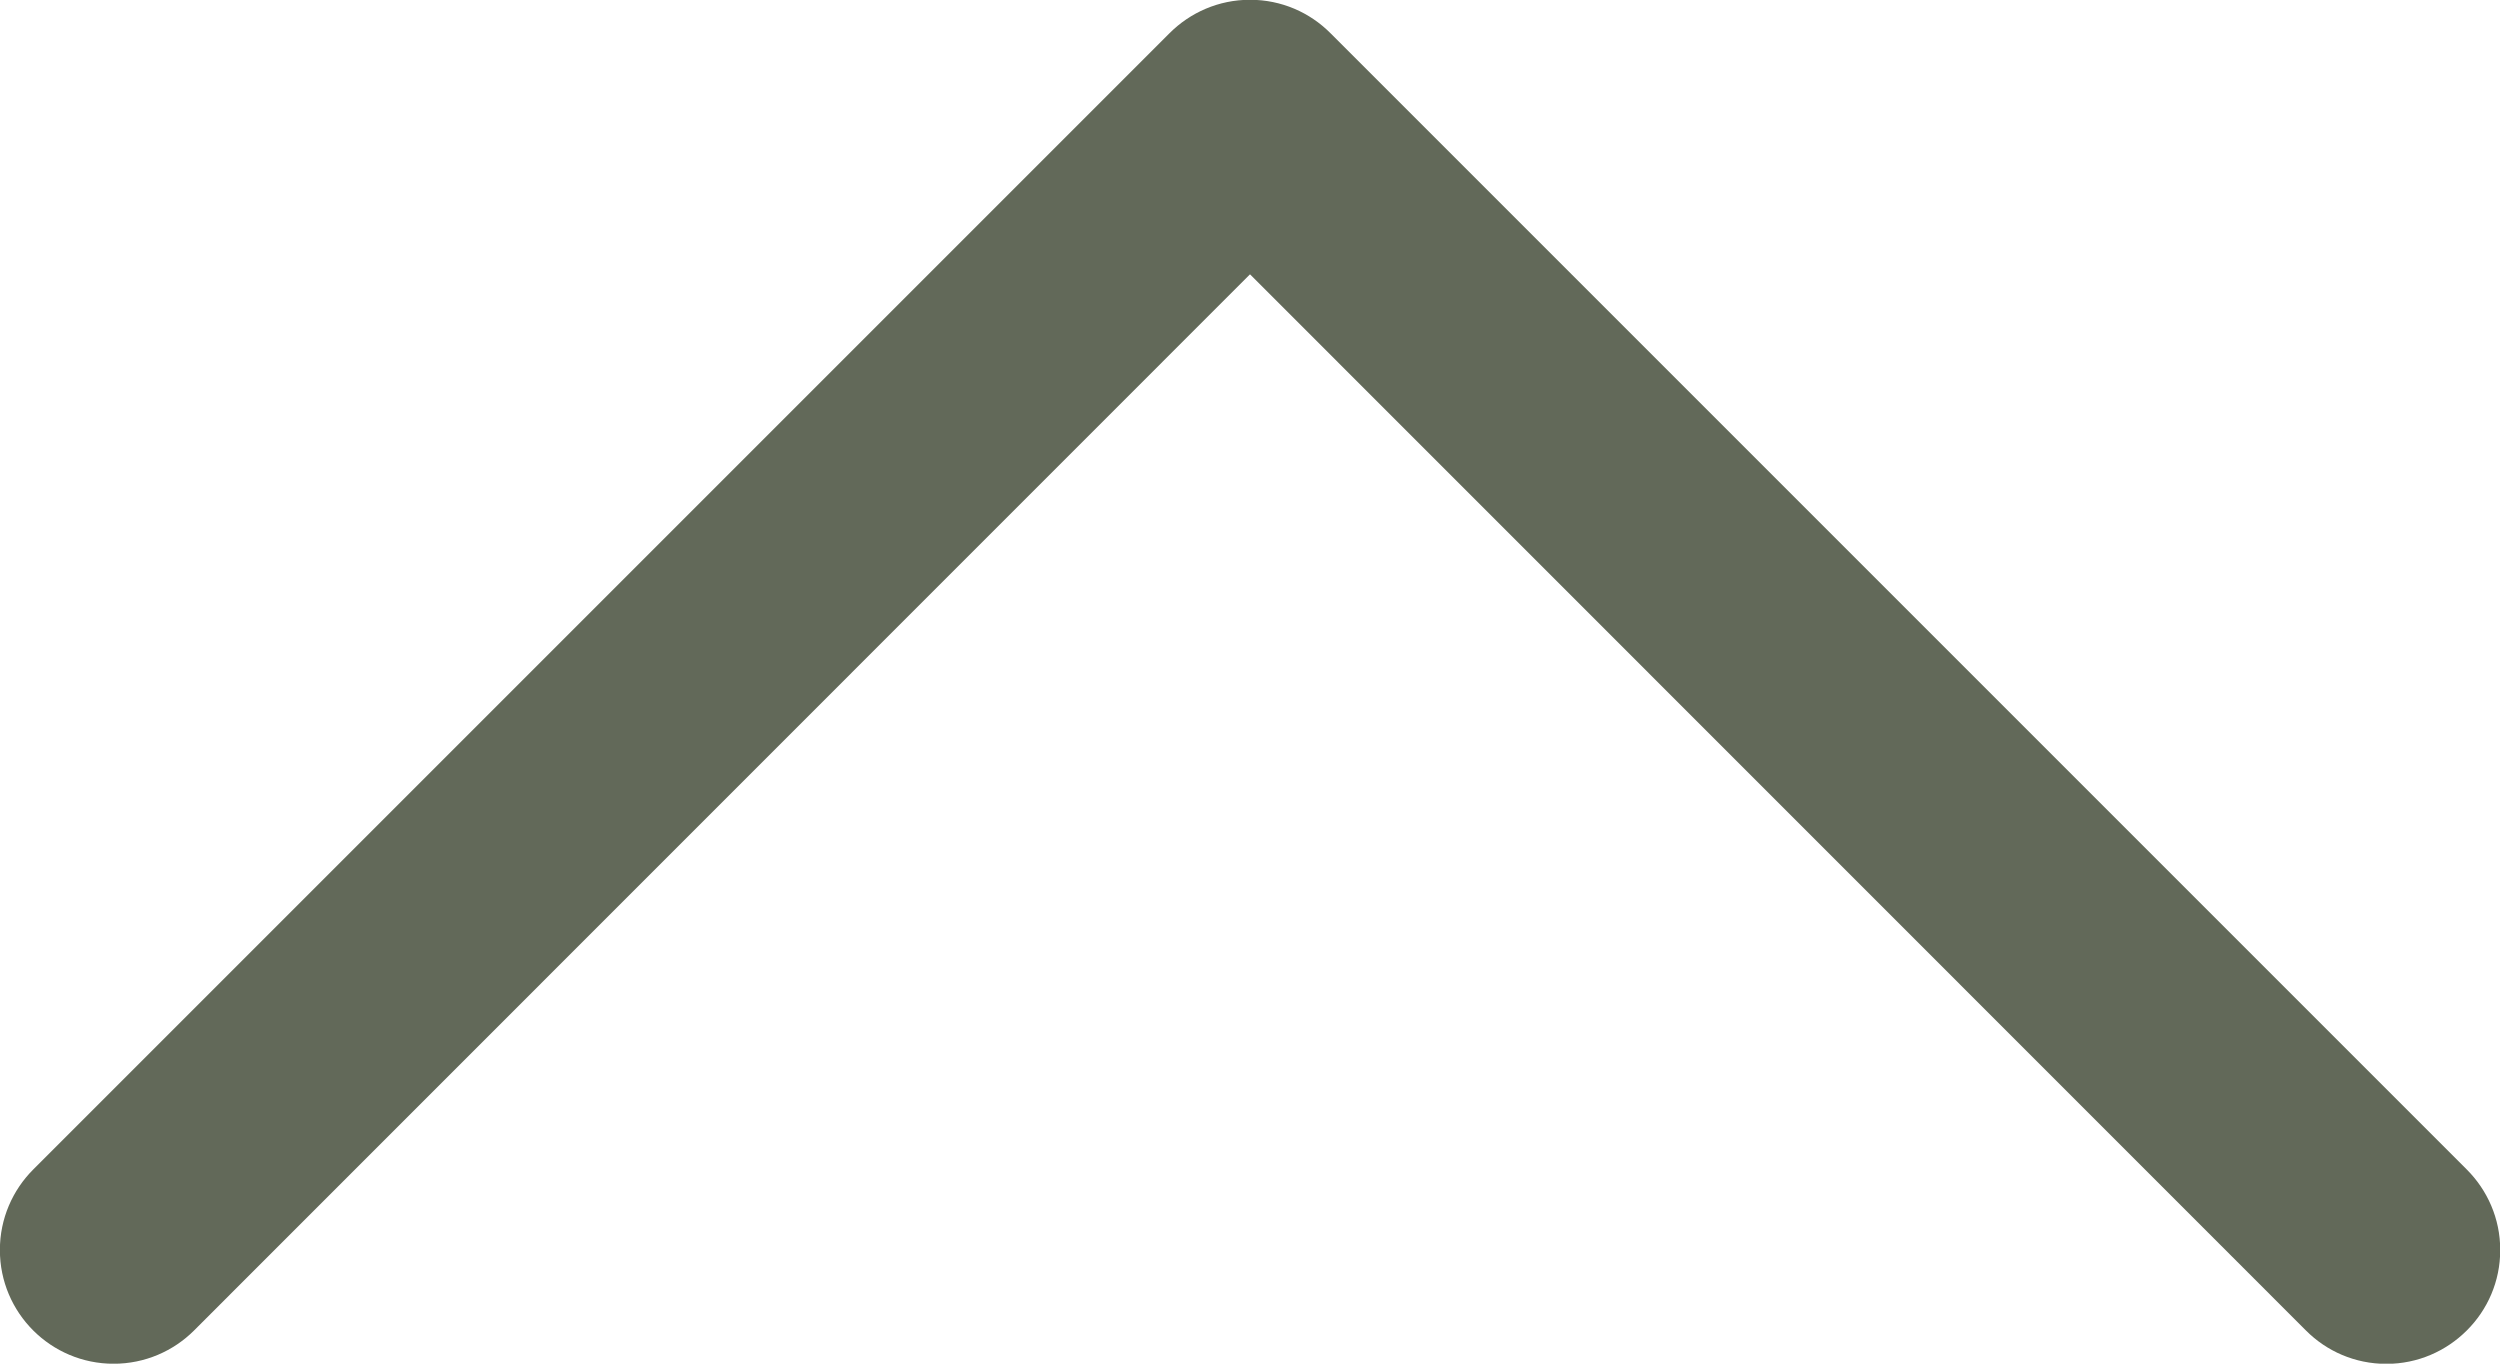
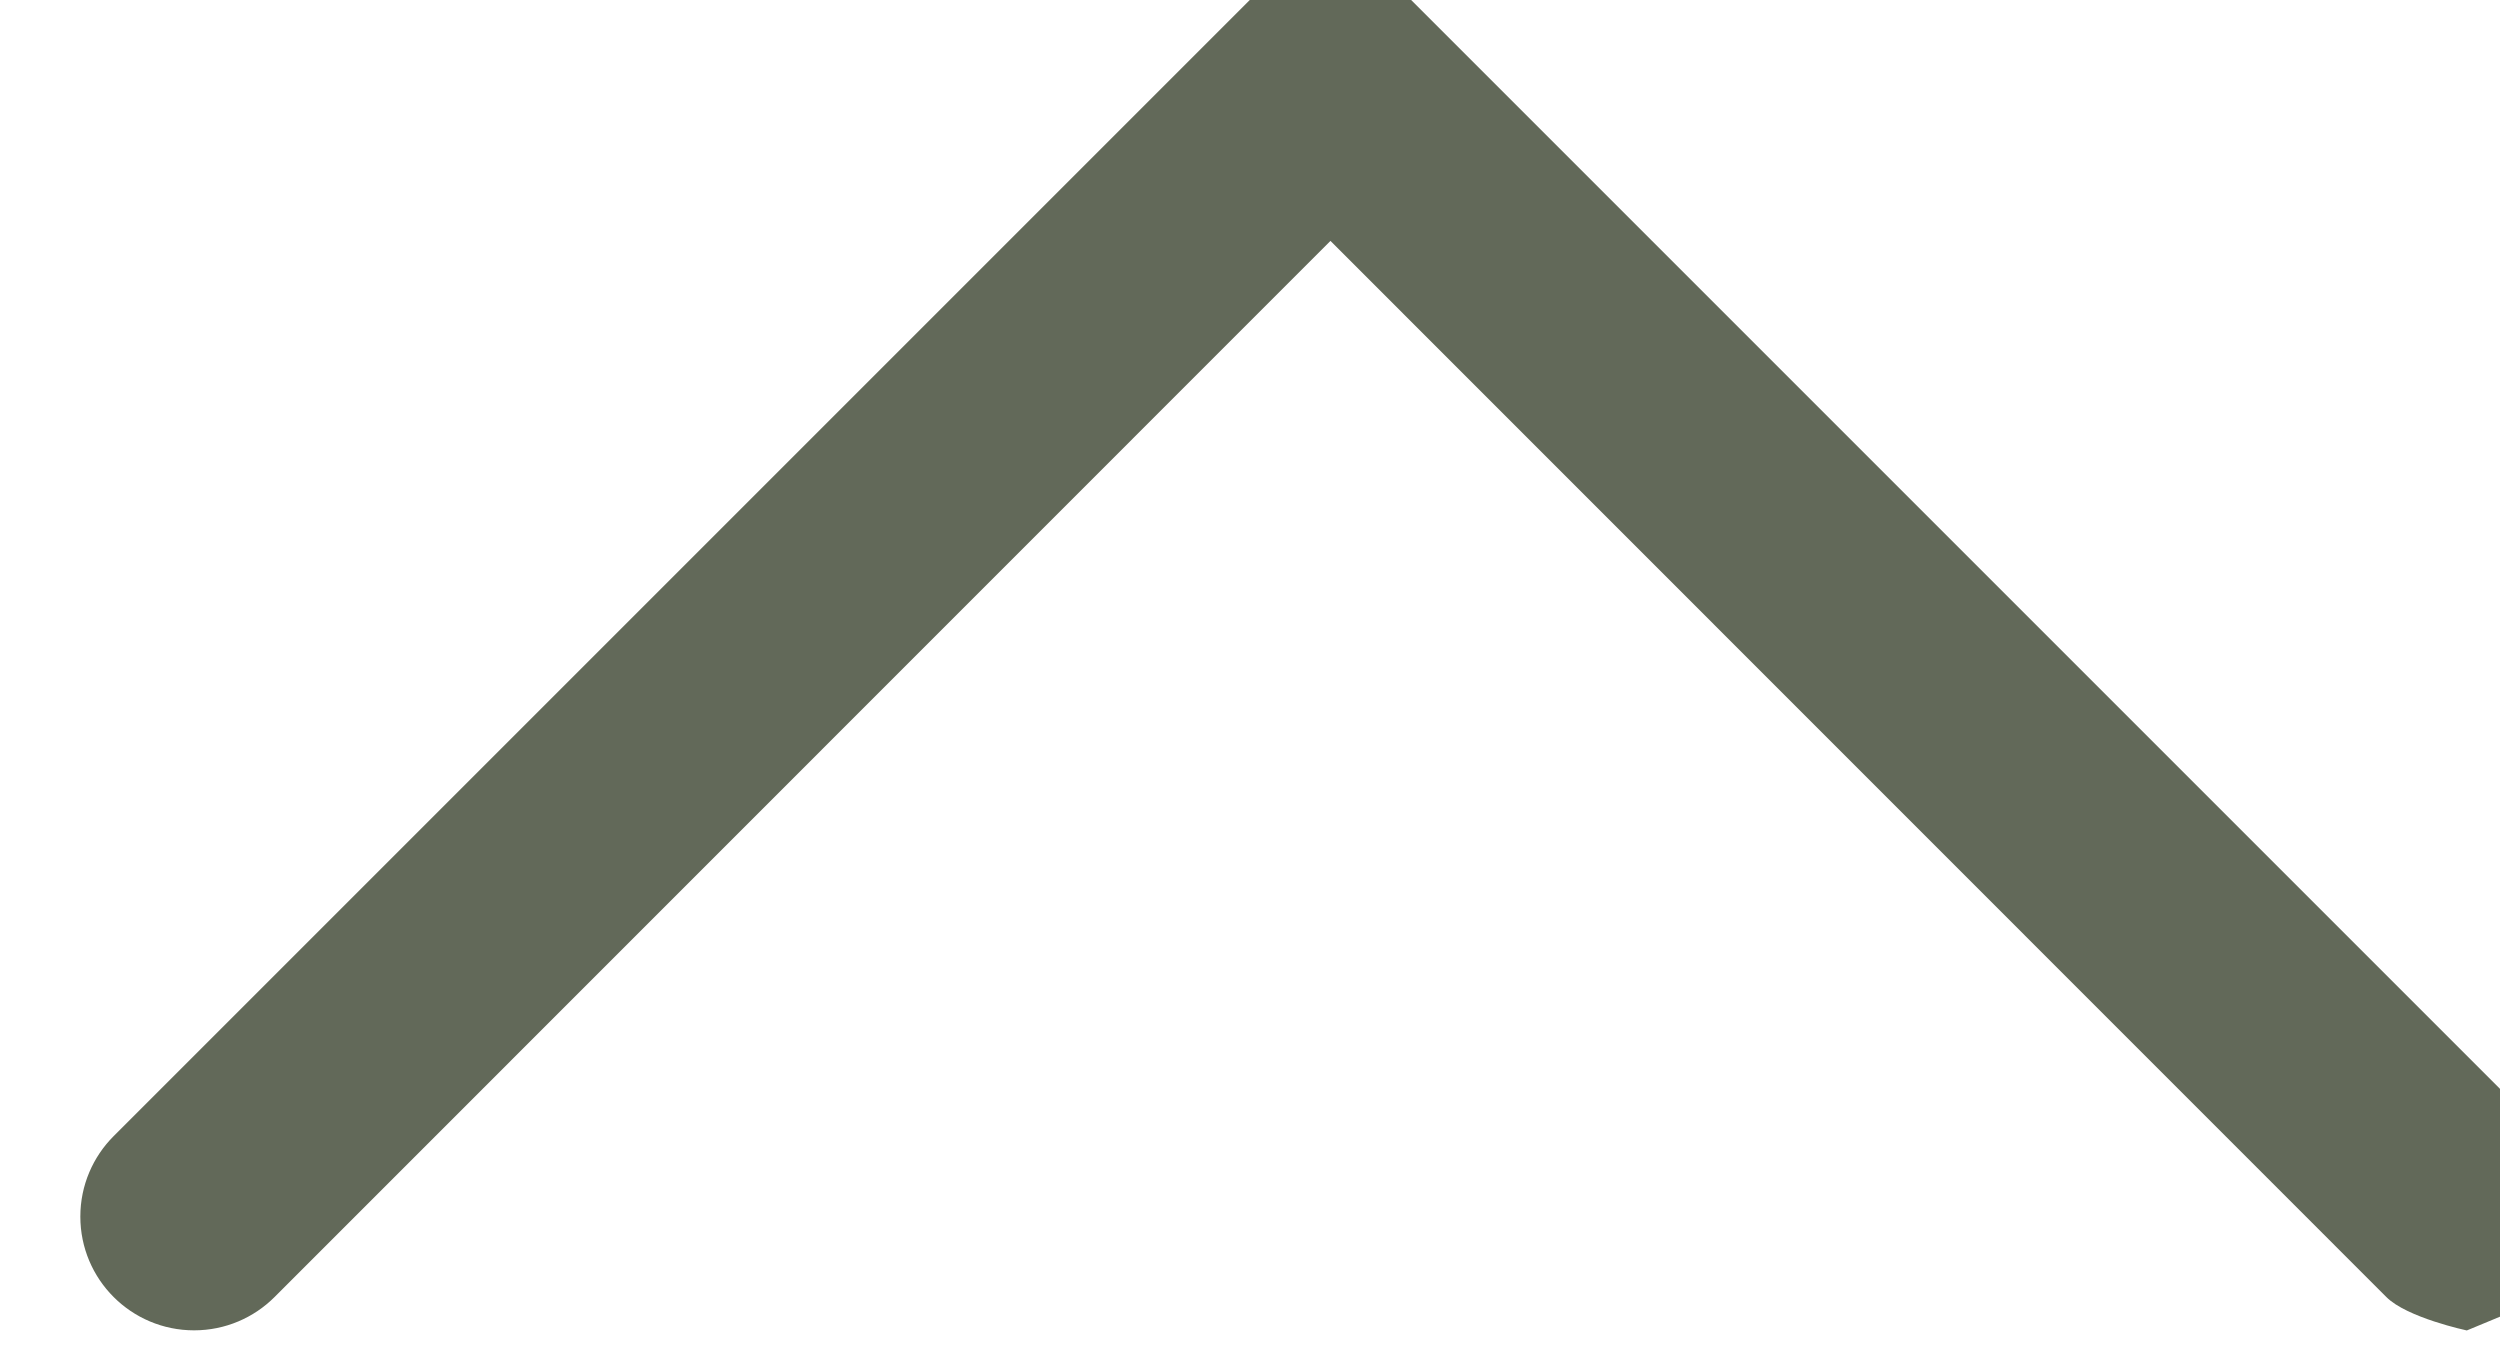
<svg xmlns="http://www.w3.org/2000/svg" fill="#626959" height="12" preserveAspectRatio="xMidYMid meet" version="1" viewBox="13.0 18.0 22.0 12.0" width="22" zoomAndPan="magnify">
  <g id="change1_1">
-     <path d="M34.708 29.708c-0.181 0.181-0.431 0.294-0.708 0.294s-0.527-0.112-0.708-0.294v0l-9.292-9.294-9.292 9.294c-0.181 0.181-0.432 0.293-0.708 0.293-0.553 0-1.001-0.448-1.001-1.001 0-0.276 0.112-0.527 0.293-0.708v0l10-10c0.181-0.181 0.431-0.294 0.708-0.294s0.527 0.112 0.708 0.294v0l10 10c0.181 0.181 0.294 0.431 0.294 0.708s-0.112 0.527-0.294 0.708v0z" fill="inherit" />
+     <path d="M34.708 29.708s-0.527-0.112-0.708-0.294v0l-9.292-9.294-9.292 9.294c-0.181 0.181-0.432 0.293-0.708 0.293-0.553 0-1.001-0.448-1.001-1.001 0-0.276 0.112-0.527 0.293-0.708v0l10-10c0.181-0.181 0.431-0.294 0.708-0.294s0.527 0.112 0.708 0.294v0l10 10c0.181 0.181 0.294 0.431 0.294 0.708s-0.112 0.527-0.294 0.708v0z" fill="inherit" />
  </g>
</svg>